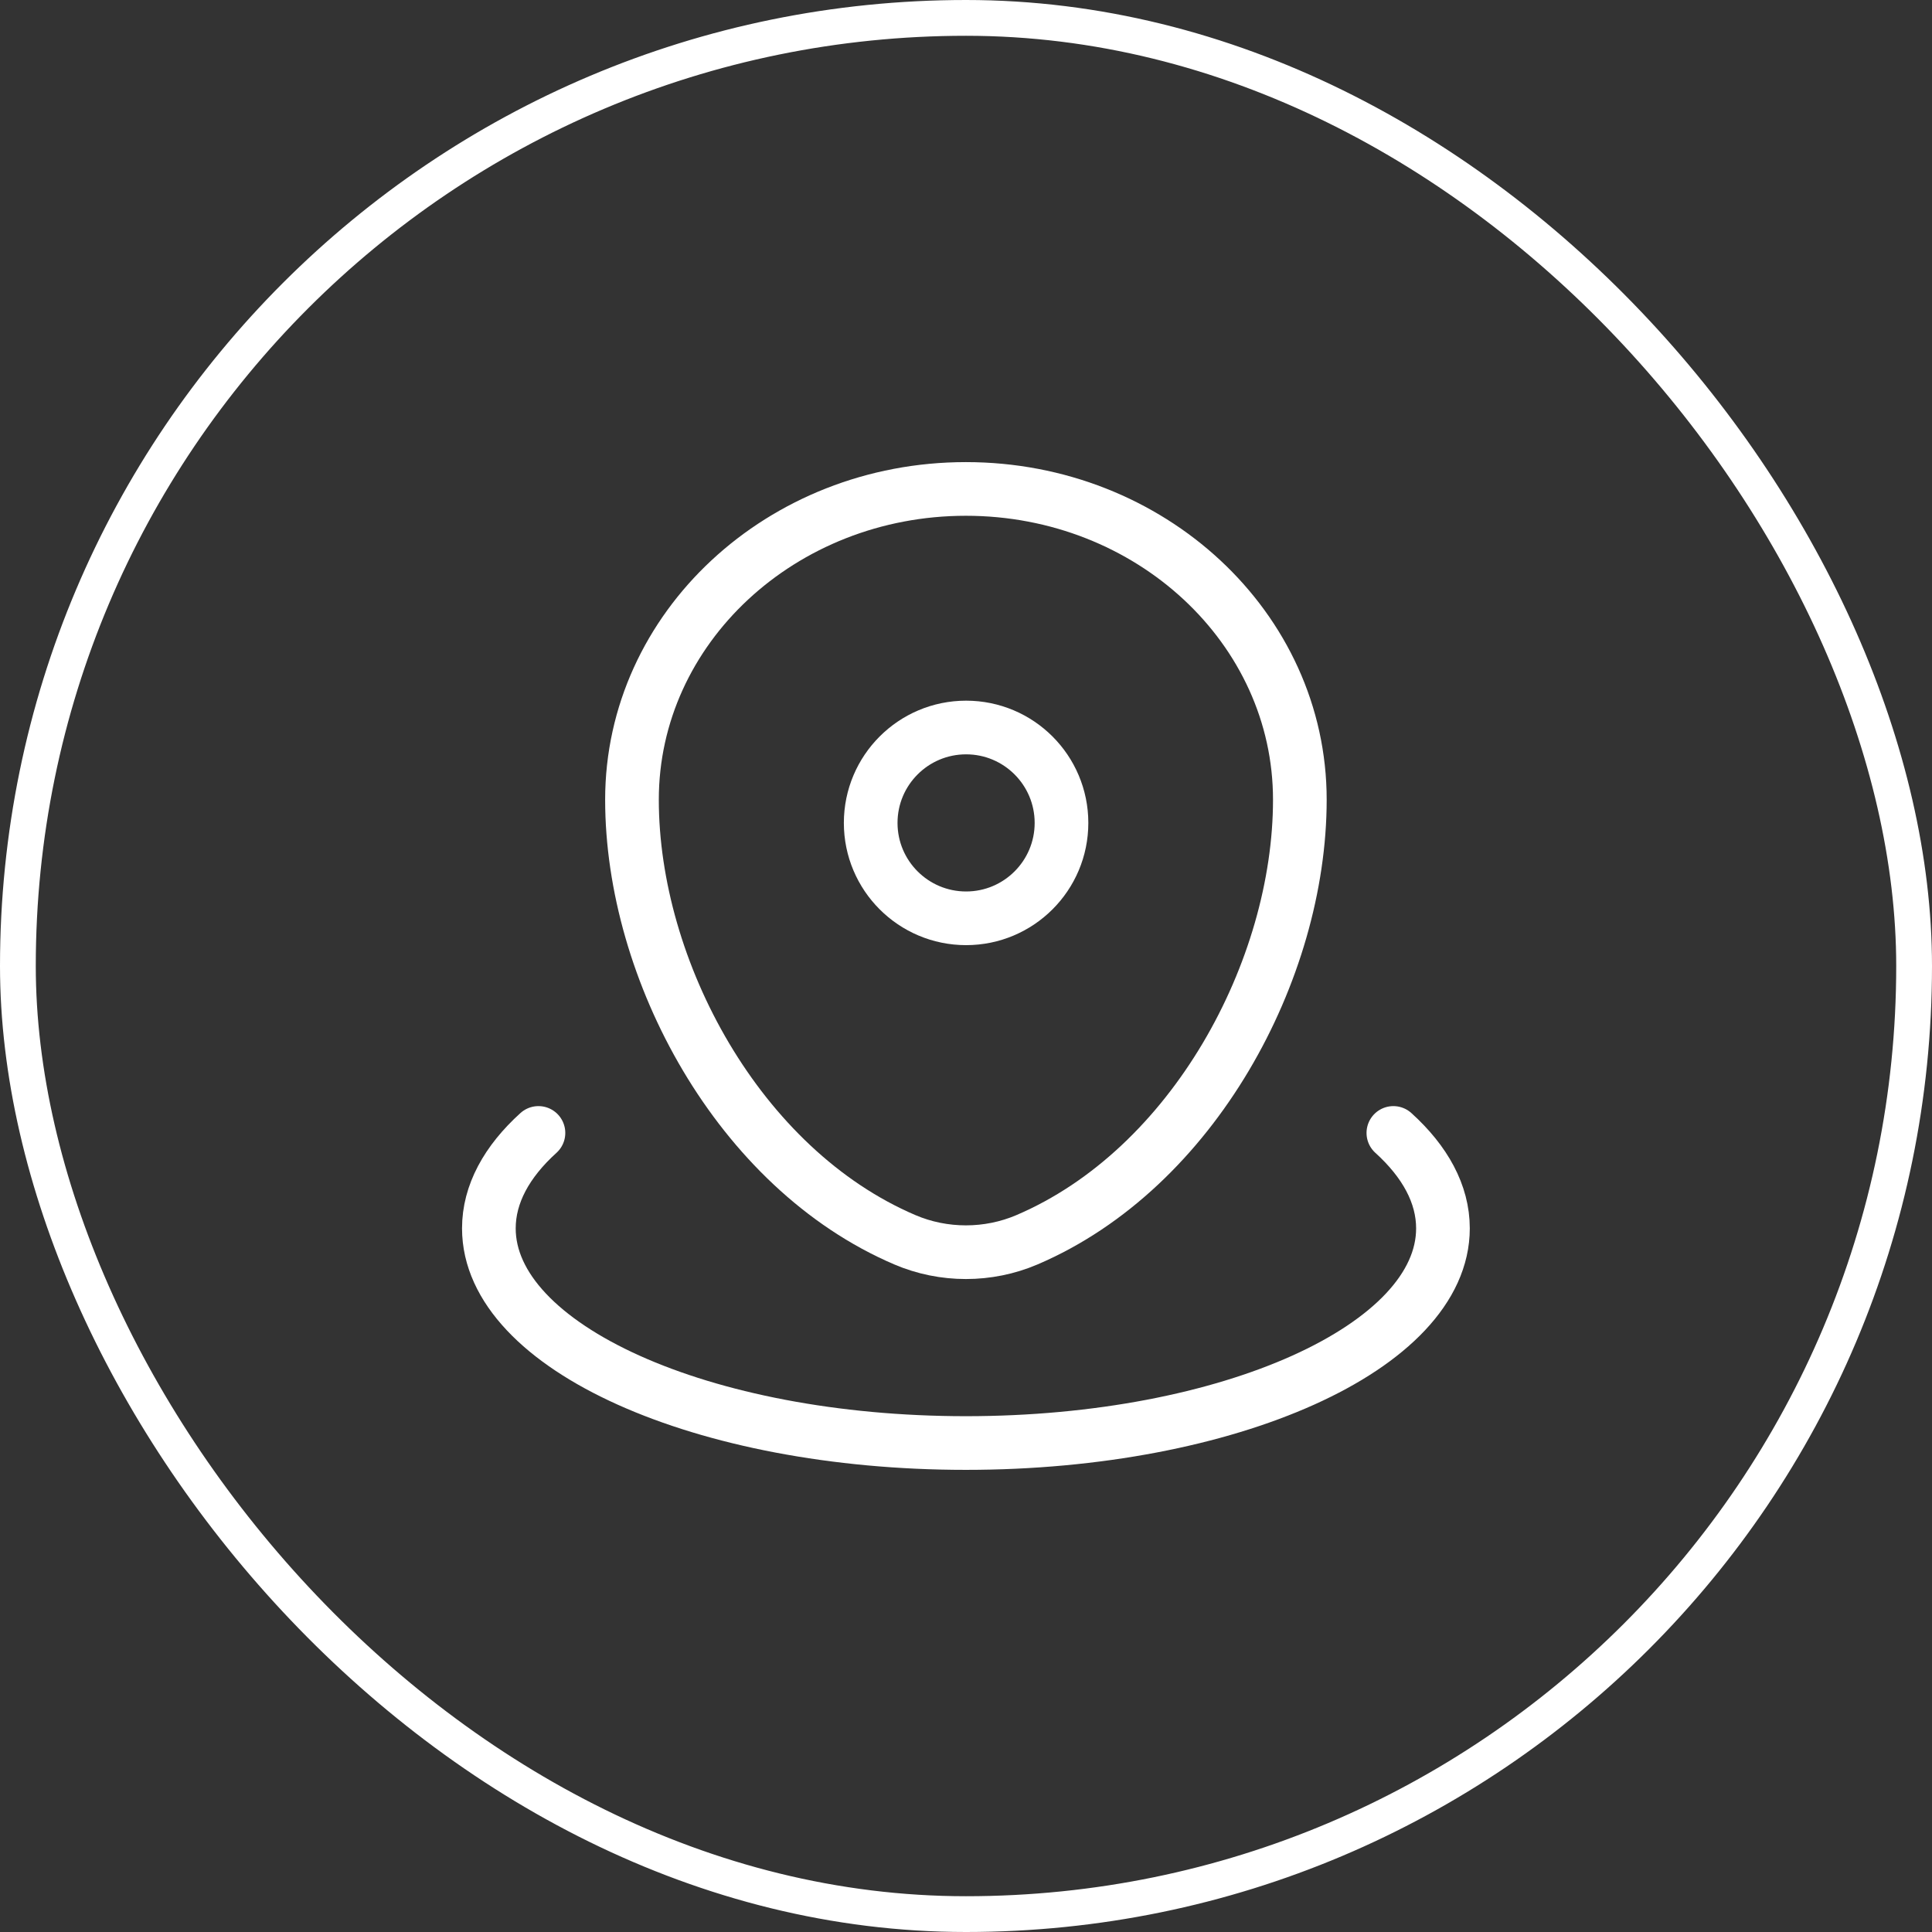
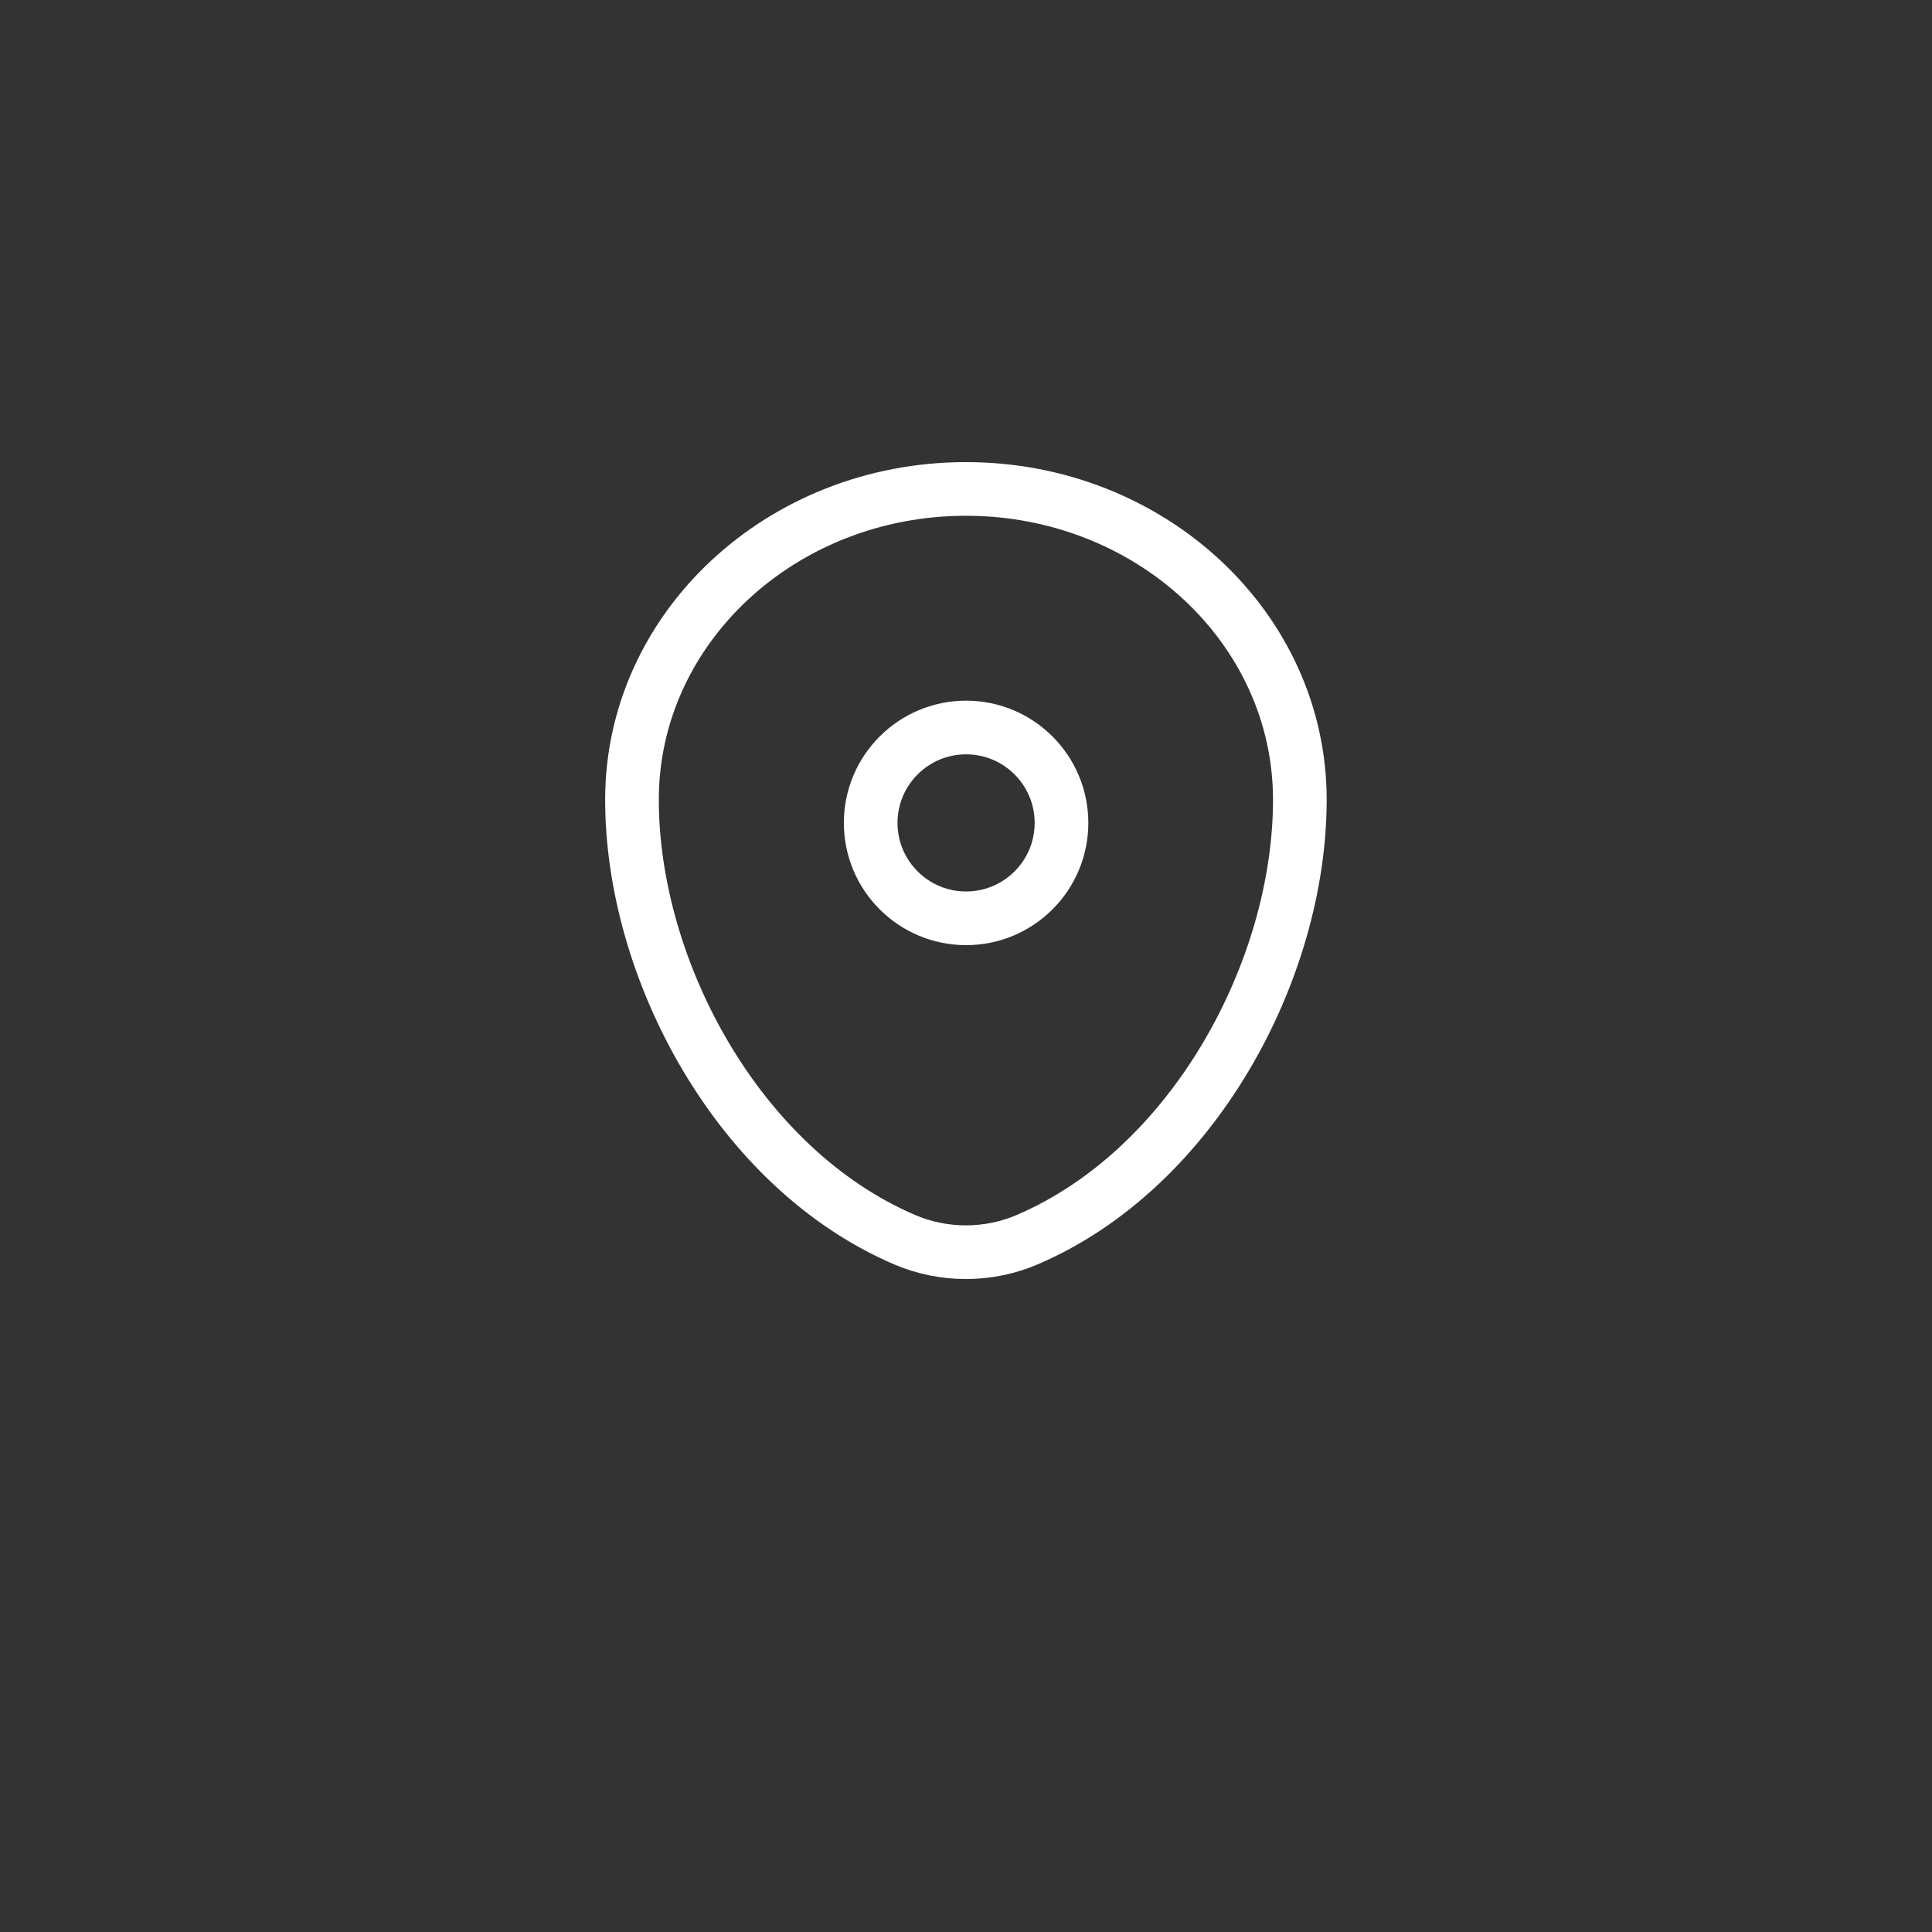
<svg xmlns="http://www.w3.org/2000/svg" width="54" height="54" viewBox="0 0 54 54" fill="none">
  <rect x="0" y="0" width="54" height="54" fill="#333333" stroke="none" />
-   <rect x="0.5" y="0.5" width="53" height="53" rx="26.5" stroke="white" />
  <path d="M17.664 22.352C17.664 17.555 21.843 13.666 26.997 13.666C32.152 13.666 36.331 17.555 36.331 22.352C36.331 27.112 33.352 32.666 28.704 34.652C27.621 35.115 26.374 35.115 25.291 34.652C20.643 32.666 17.664 27.112 17.664 22.352Z" stroke="white" stroke-width="1.5" />
  <path d="M29.669 23.001C29.669 24.473 28.475 25.667 27.003 25.667C25.53 25.667 24.336 24.473 24.336 23.001C24.336 21.528 25.53 20.334 27.003 20.334C28.475 20.334 29.669 21.528 29.669 23.001Z" stroke="white" stroke-width="1.5" />
-   <path d="M38.945 31.666C39.832 32.469 40.331 33.375 40.331 34.333C40.331 37.646 34.361 40.333 26.997 40.333C19.634 40.333 13.664 37.646 13.664 34.333C13.664 33.375 14.163 32.469 15.05 31.666" stroke="white" stroke-width="1.5" stroke-linecap="round" />
</svg>